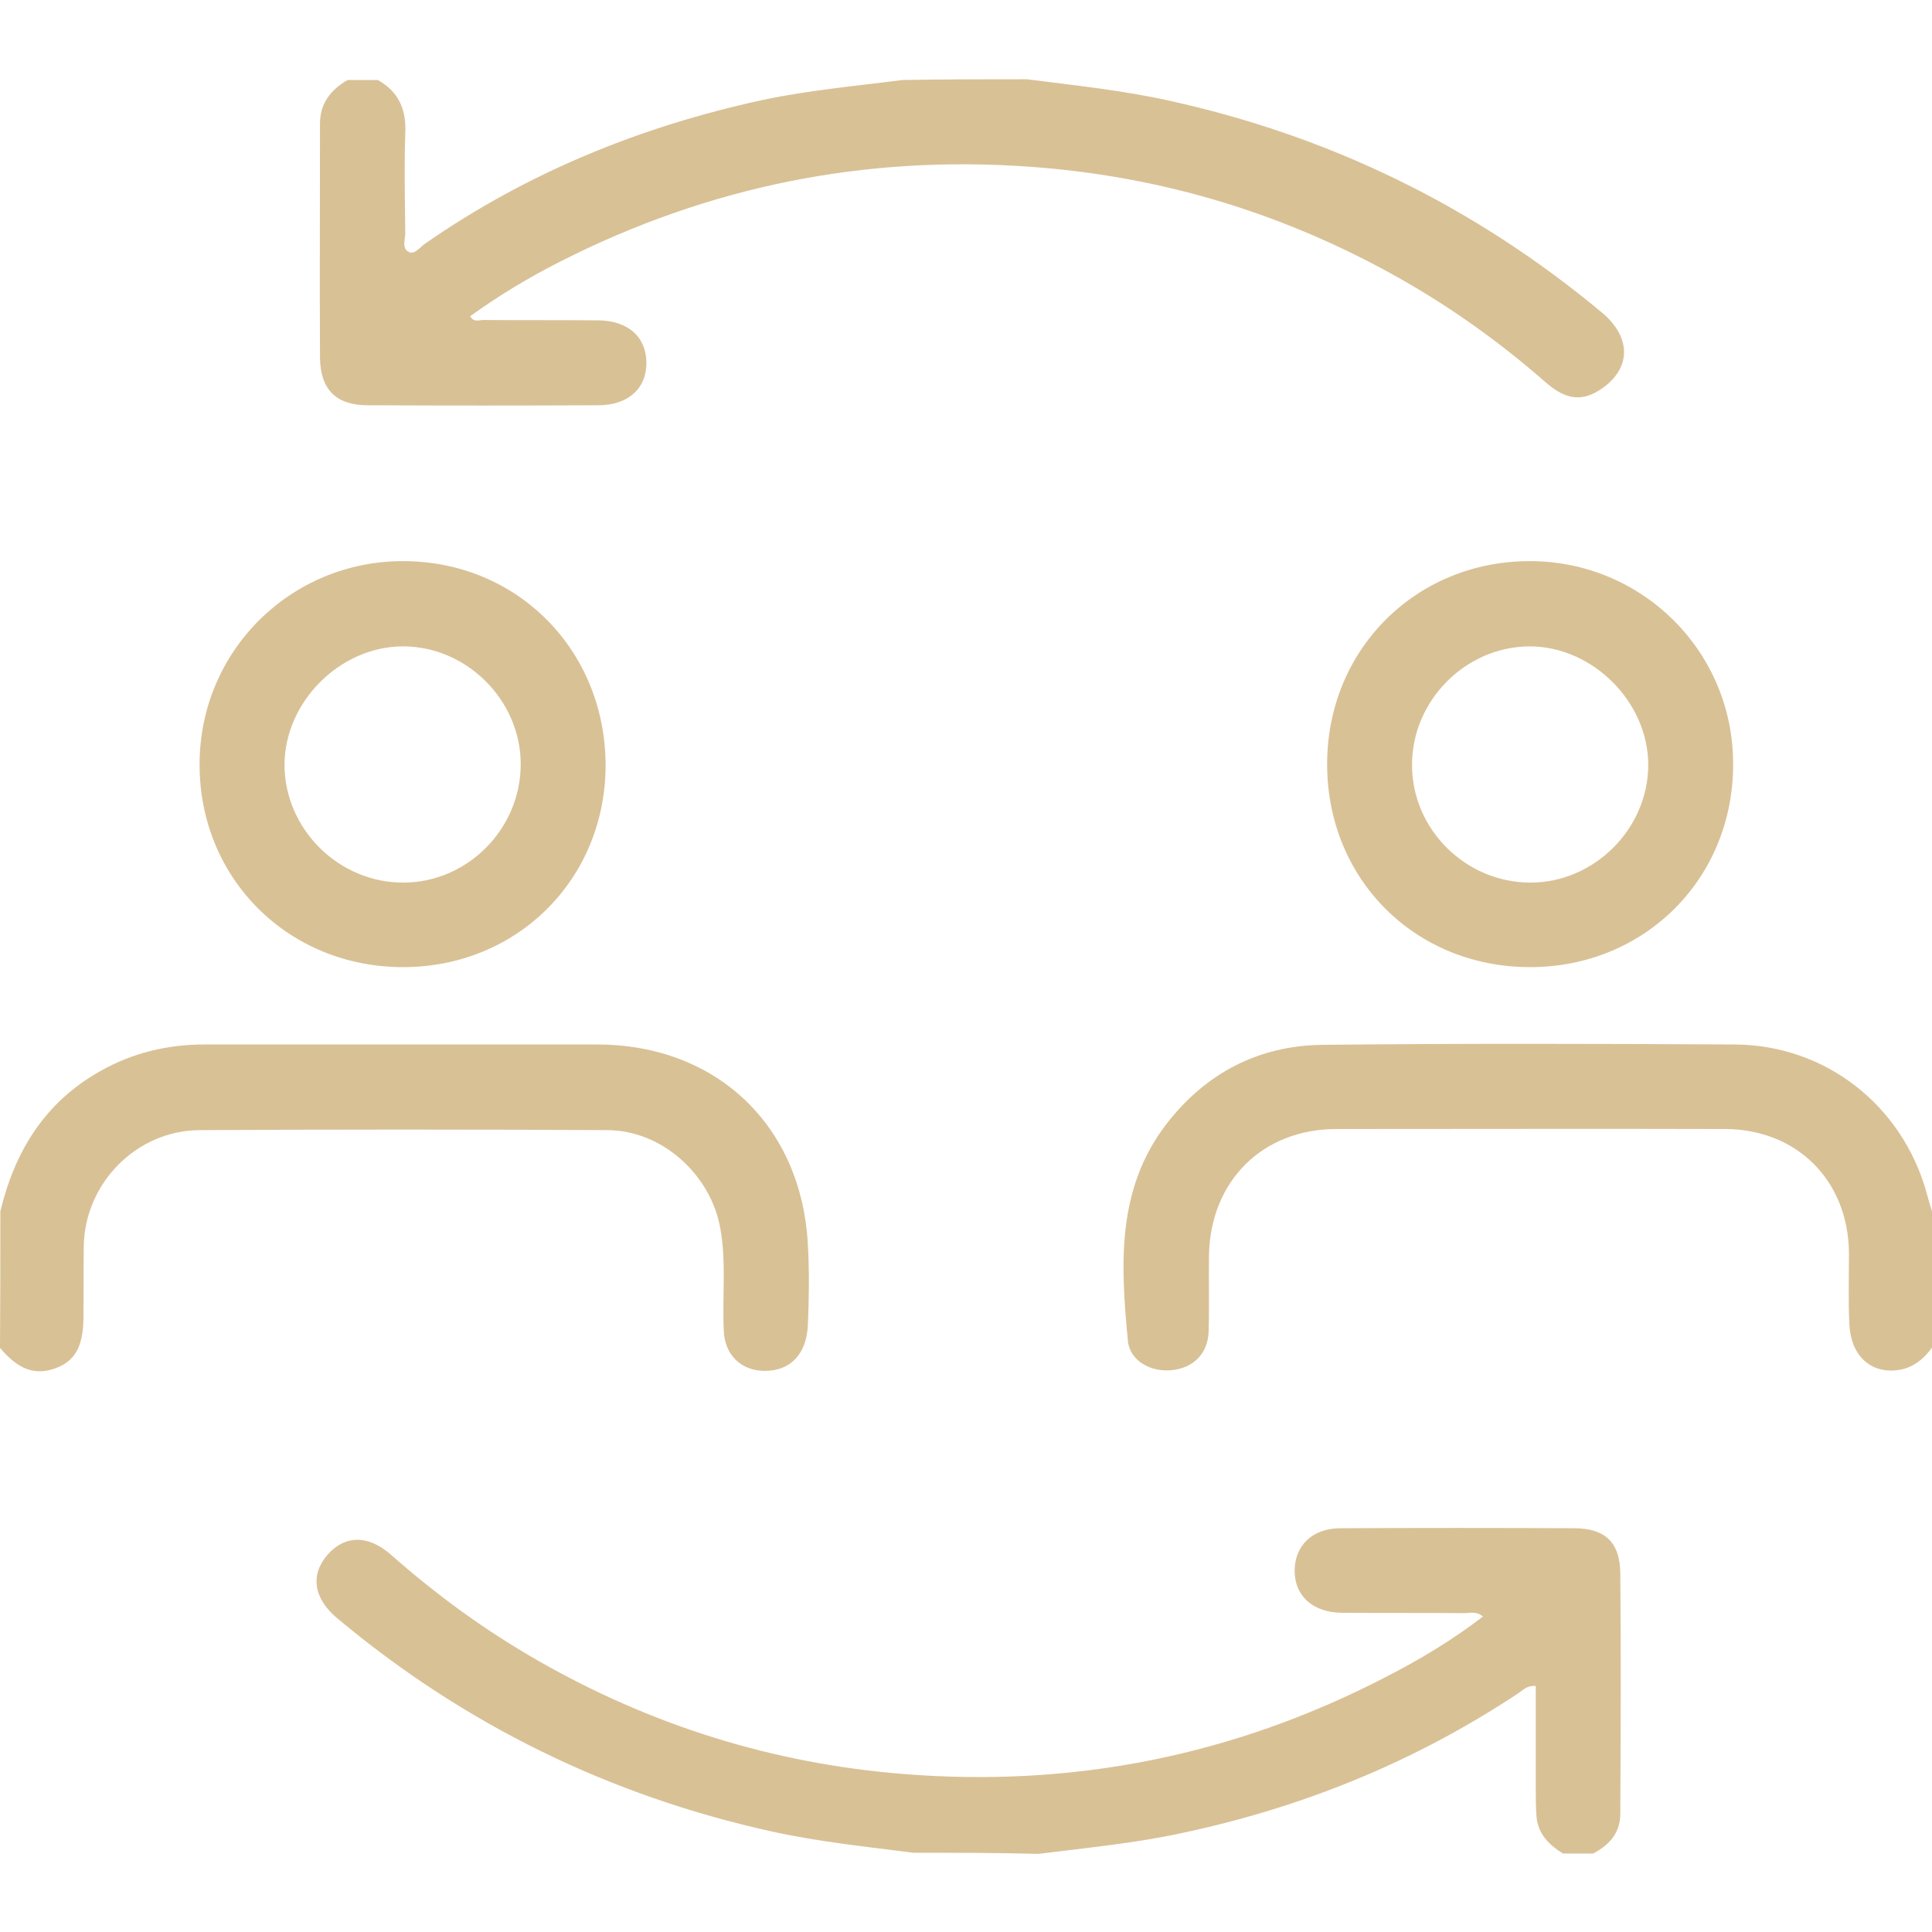
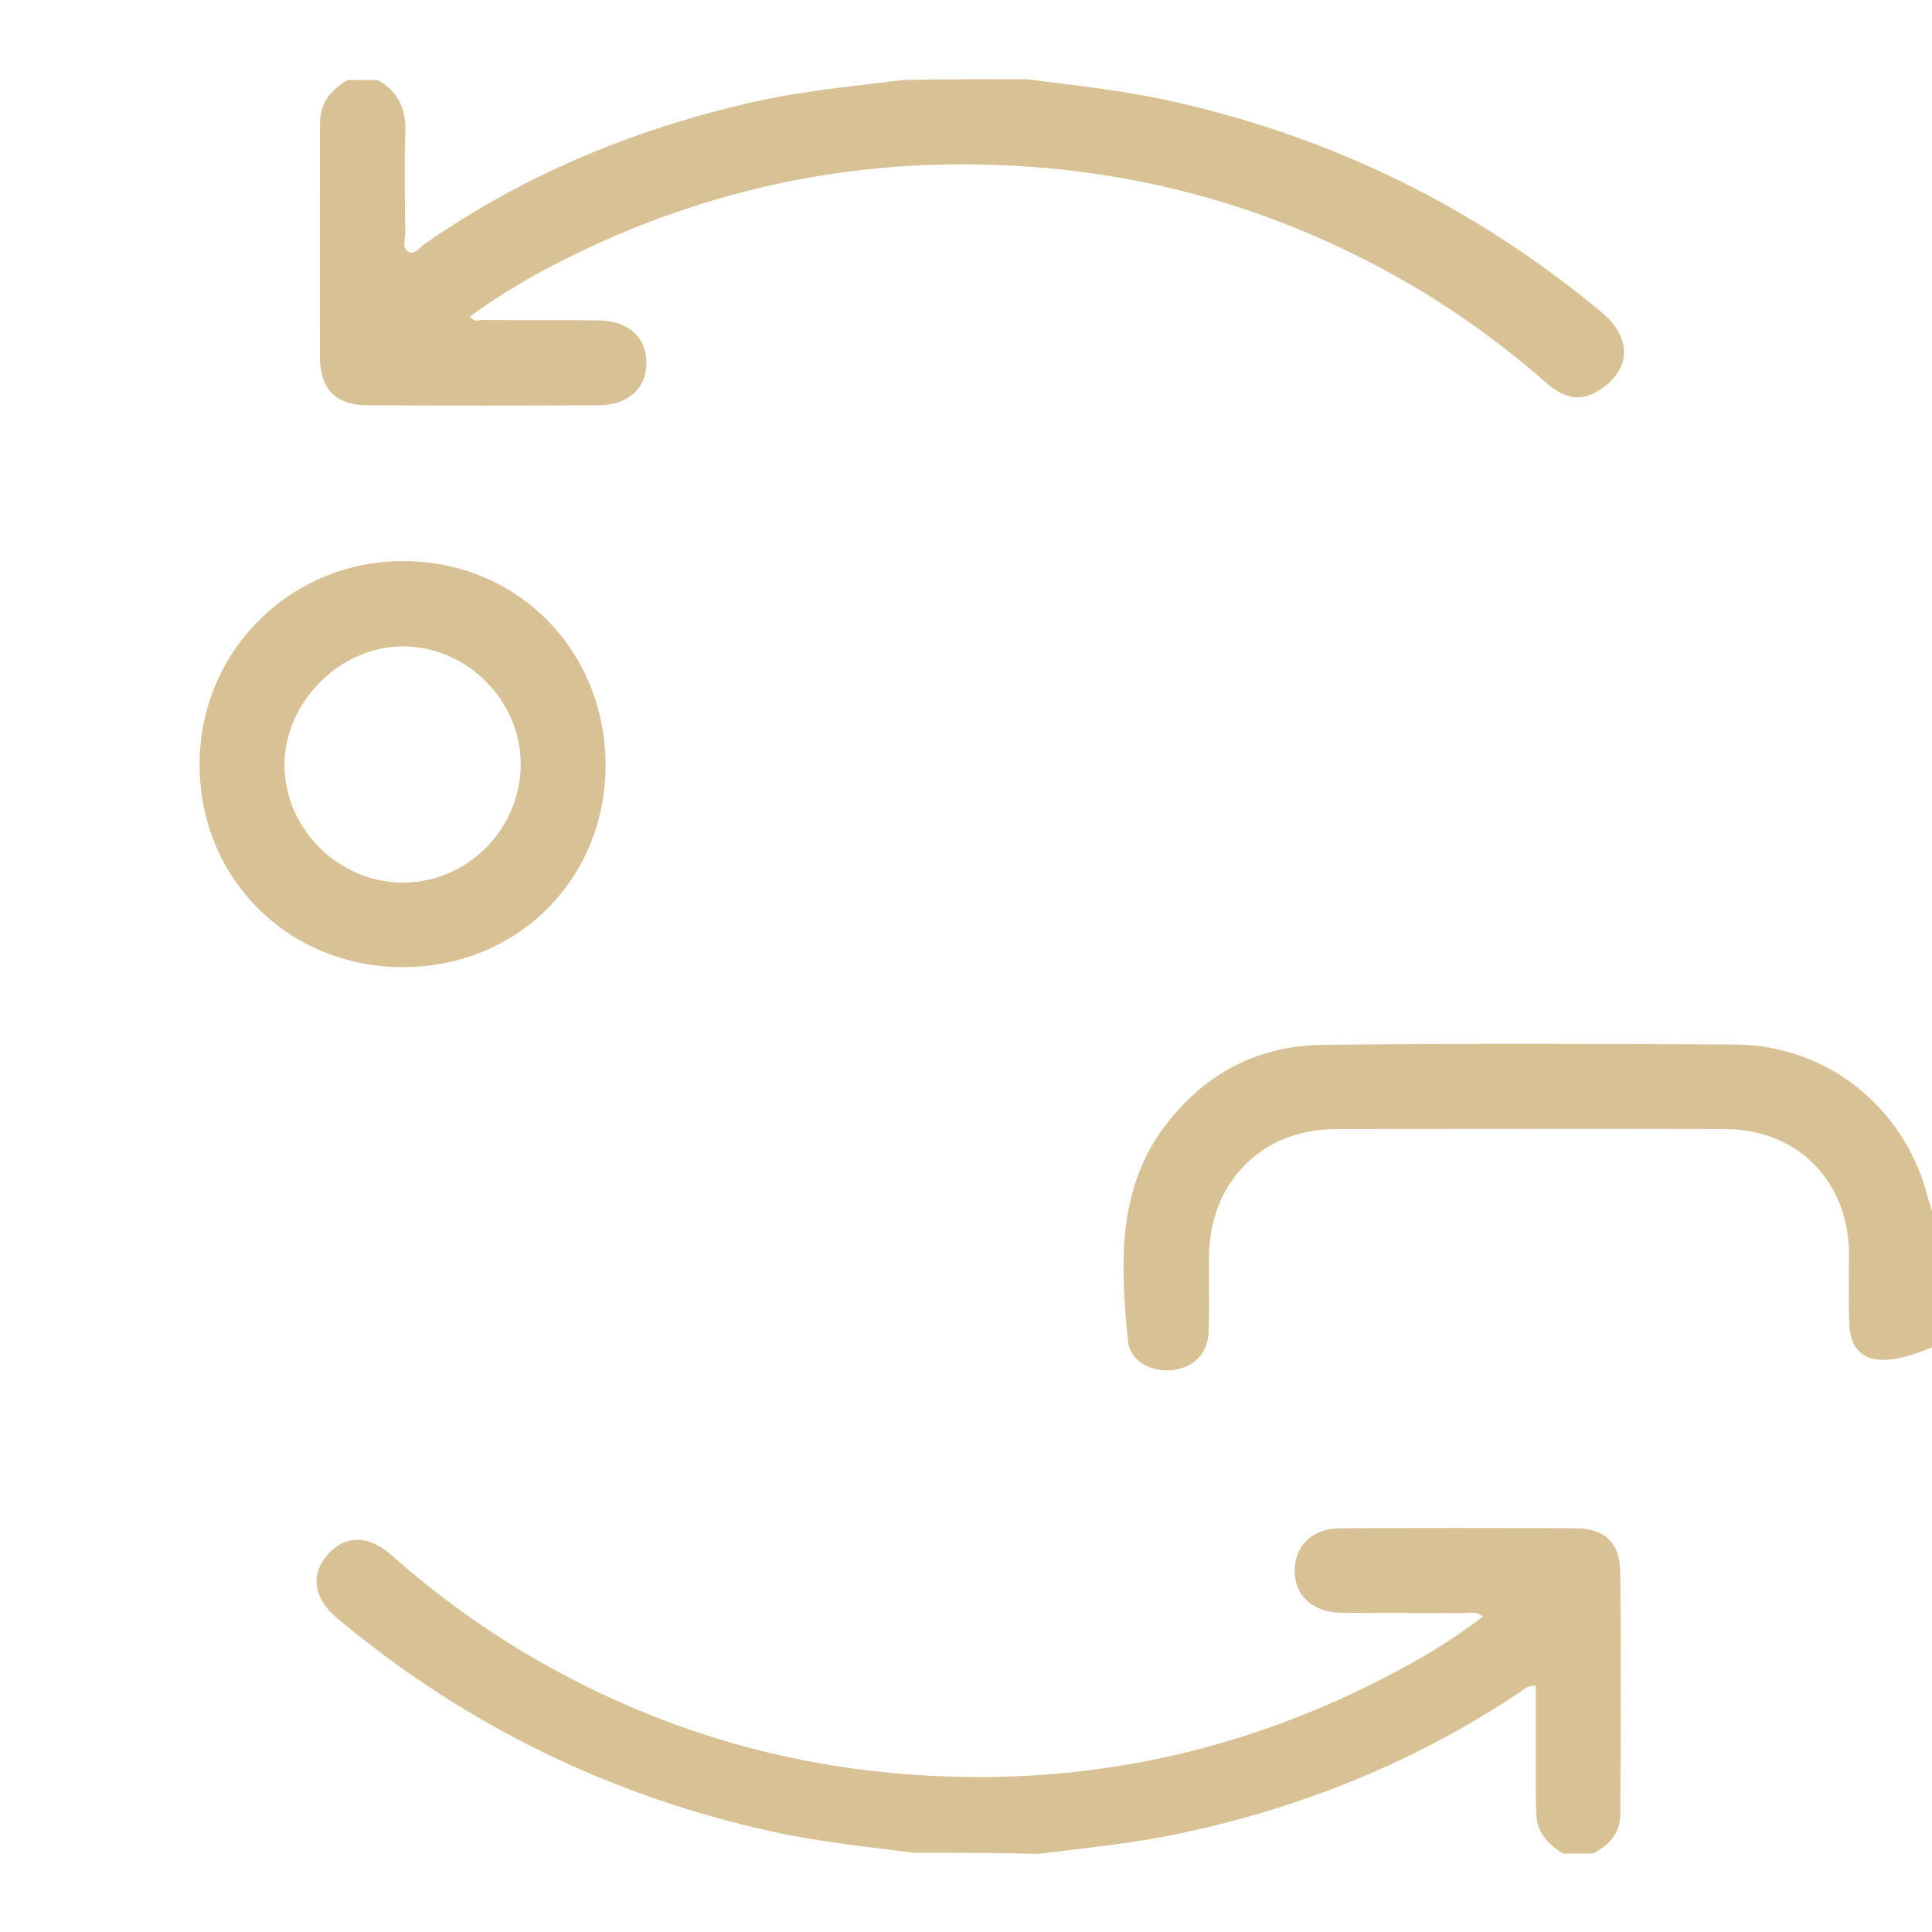
<svg xmlns="http://www.w3.org/2000/svg" width="48" height="48" viewBox="0 0 48 48" fill="none">
  <g clip-path="url(#clip0_131_261)">
    <path d="M25.51 1.969C26.682 2.119 27.863 2.241 29.016 2.494C33.038 3.375 36.638 5.128 39.807 7.772C40.529 8.381 40.529 9.141 39.807 9.647C39.329 9.984 38.916 9.947 38.41 9.506C37.172 8.419 35.832 7.481 34.388 6.703C31.641 5.222 28.726 4.369 25.604 4.144C21.488 3.844 17.597 4.631 13.922 6.497C13.144 6.891 12.394 7.341 11.682 7.856C11.766 8.016 11.907 7.95 12.01 7.95C12.966 7.959 13.913 7.95 14.869 7.959C15.601 7.969 16.05 8.363 16.06 9C16.069 9.647 15.61 10.069 14.86 10.069C12.957 10.078 11.054 10.078 9.141 10.069C8.354 10.069 7.96 9.684 7.95 8.887C7.941 6.947 7.95 5.016 7.95 3.075C7.95 2.559 8.222 2.231 8.635 1.988C8.888 1.988 9.132 1.988 9.385 1.988C9.91 2.278 10.097 2.728 10.069 3.309C10.041 4.134 10.06 4.969 10.069 5.794C10.069 5.953 9.975 6.178 10.163 6.263C10.304 6.328 10.435 6.141 10.557 6.056C13.107 4.284 15.919 3.141 18.947 2.484C20.091 2.241 21.254 2.138 22.416 1.988C23.447 1.969 24.479 1.969 25.51 1.969Z" fill="#D9C196" />
    <path d="M22.697 46.031C21.525 45.881 20.343 45.759 19.19 45.506C15.15 44.616 11.54 42.853 8.372 40.2C7.781 39.703 7.706 39.112 8.147 38.616C8.578 38.138 9.15 38.128 9.722 38.634C10.847 39.628 12.056 40.509 13.368 41.259C16.172 42.862 19.181 43.809 22.415 44.072C26.643 44.419 30.647 43.622 34.415 41.672C35.259 41.241 36.075 40.753 36.843 40.163C36.684 40.022 36.515 40.078 36.375 40.078C35.362 40.069 34.34 40.078 33.328 40.069C32.606 40.059 32.156 39.637 32.165 39.009C32.175 38.391 32.615 37.969 33.3 37.969C35.24 37.959 37.172 37.959 39.112 37.969C39.872 37.969 40.247 38.316 40.256 39.084C40.275 41.081 40.265 43.069 40.256 45.066C40.256 45.544 39.975 45.844 39.581 46.05C39.328 46.05 39.084 46.05 38.831 46.05C38.484 45.834 38.212 45.562 38.175 45.141C38.156 44.906 38.156 44.672 38.156 44.438C38.156 43.584 38.156 42.731 38.156 41.888C37.94 41.869 37.837 41.991 37.725 42.066C35.156 43.772 32.362 44.906 29.353 45.544C28.181 45.797 26.99 45.909 25.8 46.059C24.759 46.031 23.728 46.031 22.697 46.031Z" fill="#D9C196" />
-     <path d="M0.009 30.094C0.366 28.603 1.116 27.384 2.484 26.616C3.291 26.156 4.162 25.95 5.081 25.95C8.334 25.95 11.578 25.95 14.831 25.95C17.803 25.95 19.922 27.966 20.072 30.937C20.109 31.594 20.1 32.25 20.072 32.906C20.044 33.647 19.631 34.069 18.984 34.059C18.403 34.05 18 33.656 17.981 33.047C17.944 32.203 18.047 31.359 17.897 30.525C17.663 29.184 16.444 28.078 15.084 28.078C11.709 28.059 8.334 28.059 4.959 28.078C3.394 28.087 2.109 29.391 2.081 30.956C2.072 31.566 2.081 32.175 2.072 32.784C2.062 33.469 1.847 33.825 1.378 33.994C0.862 34.181 0.45 34.022 0 33.487C0.009 32.344 0.009 31.219 0.009 30.094Z" fill="#D9C196" />
-     <path d="M48.009 33.469C47.793 33.769 47.522 33.994 47.137 34.041C46.471 34.125 45.984 33.675 45.947 32.906C45.918 32.316 45.937 31.716 45.937 31.125C45.918 29.334 44.653 28.059 42.862 28.05C39.647 28.041 36.422 28.05 33.206 28.05C31.378 28.05 30.084 29.325 30.037 31.163C30.028 31.8 30.047 32.447 30.028 33.084C30.009 33.628 29.653 33.984 29.118 34.041C28.603 34.097 28.068 33.816 28.022 33.309C27.843 31.434 27.731 29.55 28.978 27.928C29.953 26.663 31.265 25.978 32.85 25.959C36.272 25.922 39.693 25.931 43.115 25.95C45.365 25.969 47.268 27.469 47.868 29.644C47.906 29.794 47.953 29.944 48 30.094C48.009 31.219 48.009 32.344 48.009 33.469Z" fill="#D9C196" />
+     <path d="M48.009 33.469C46.471 34.125 45.984 33.675 45.947 32.906C45.918 32.316 45.937 31.716 45.937 31.125C45.918 29.334 44.653 28.059 42.862 28.05C39.647 28.041 36.422 28.05 33.206 28.05C31.378 28.05 30.084 29.325 30.037 31.163C30.028 31.8 30.047 32.447 30.028 33.084C30.009 33.628 29.653 33.984 29.118 34.041C28.603 34.097 28.068 33.816 28.022 33.309C27.843 31.434 27.731 29.55 28.978 27.928C29.953 26.663 31.265 25.978 32.85 25.959C36.272 25.922 39.693 25.931 43.115 25.95C45.365 25.969 47.268 27.469 47.868 29.644C47.906 29.794 47.953 29.944 48 30.094C48.009 31.219 48.009 32.344 48.009 33.469Z" fill="#D9C196" />
    <path d="M10.012 24.028C7.162 24.028 4.95 21.825 4.959 18.985C4.959 16.181 7.218 13.931 10.031 13.941C12.862 13.95 15.046 16.163 15.046 19.022C15.037 21.853 12.843 24.028 10.012 24.028ZM12.937 18.985C12.937 17.4 11.597 16.059 10.012 16.059C8.456 16.059 7.078 17.428 7.068 18.994C7.068 20.597 8.418 21.938 10.031 21.928C11.625 21.919 12.937 20.588 12.937 18.985Z" fill="#D9C196" />
-     <path d="M38.015 24.028C35.156 24.028 32.972 21.844 32.972 18.985C32.972 16.134 35.184 13.931 38.025 13.941C40.809 13.95 43.059 16.191 43.059 18.975C43.069 21.825 40.865 24.028 38.015 24.028ZM38.025 21.928C39.609 21.928 40.95 20.588 40.95 19.003C40.95 17.447 39.581 16.069 38.015 16.059C36.412 16.059 35.072 17.41 35.081 19.022C35.09 20.616 36.422 21.928 38.025 21.928Z" fill="#D9C196" />
  </g>
  <defs>
    <clipPath id="clip0_131_261">
      <rect width="48" height="48" fill="white" />
    </clipPath>
  </defs>
</svg>